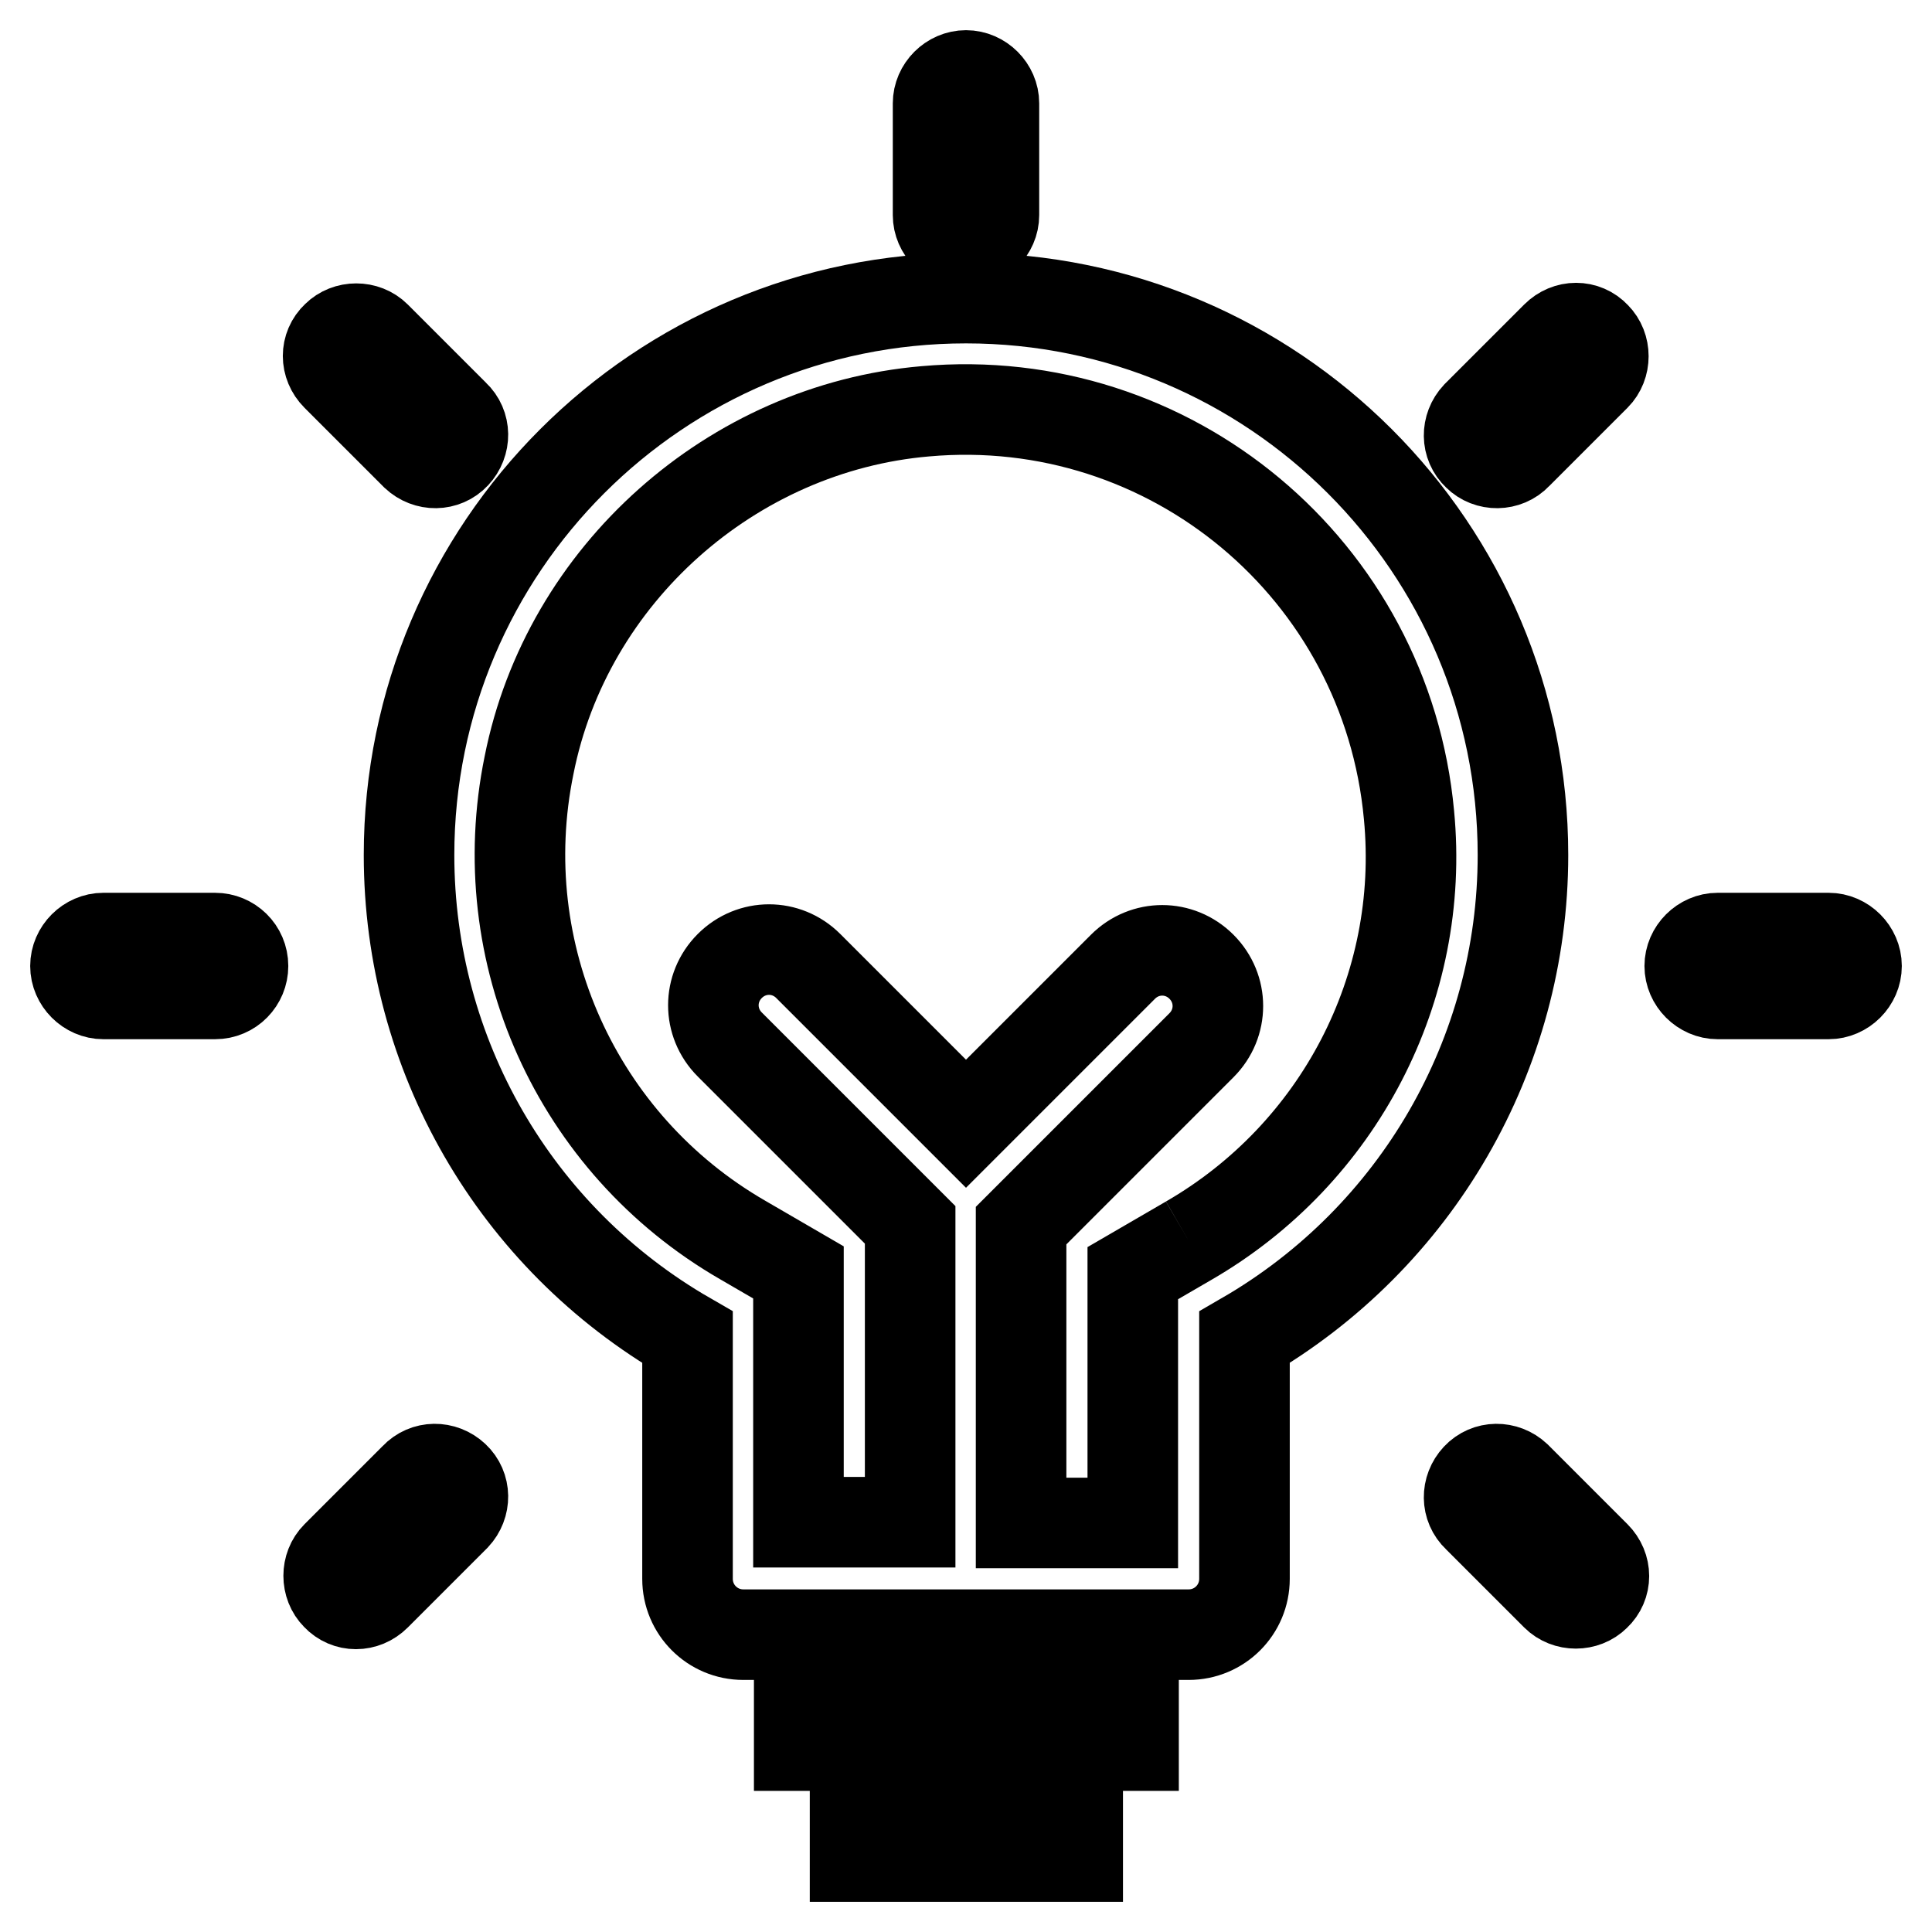
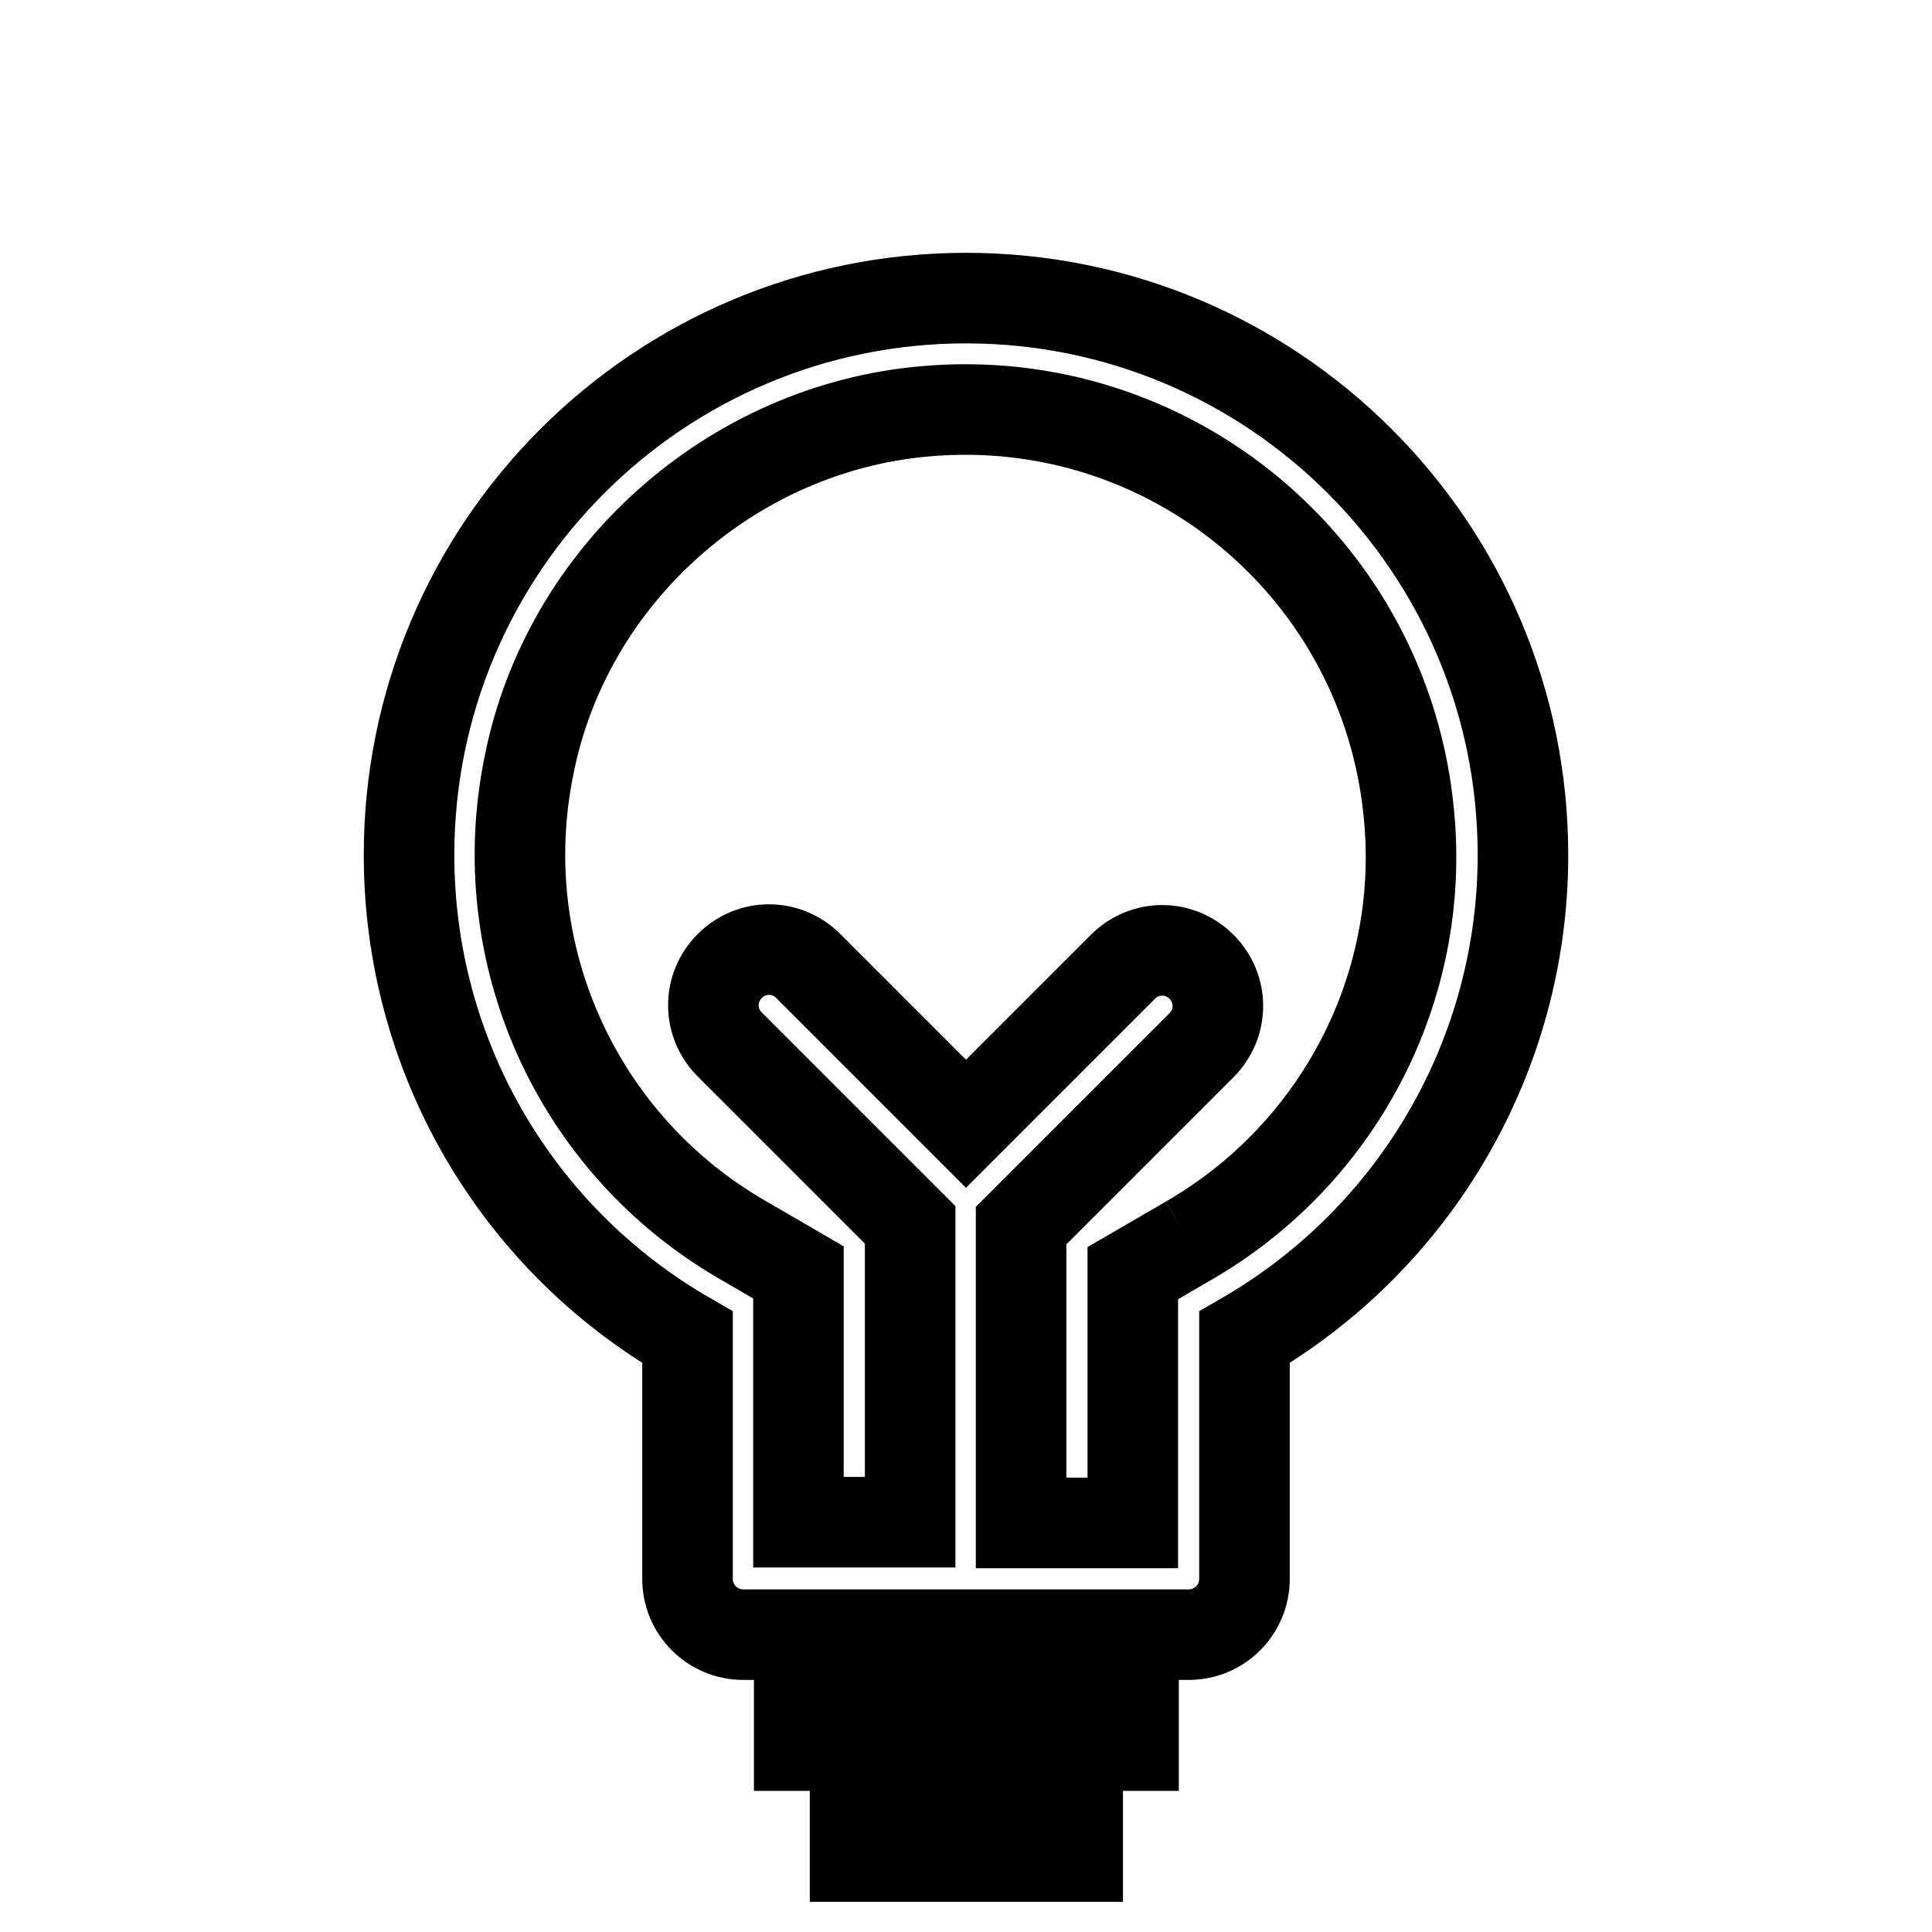
<svg xmlns="http://www.w3.org/2000/svg" version="1.1" x="0px" y="0px" viewBox="0 0 256 256" enable-background="new 0 0 256 256" xml:space="preserve">
  <g>
    <path stroke-width="12" fill-opacity="0" stroke="#000000" d="M157.5,164.4l-7.4,4.3v33.1h-14.8v-39.4l23.9-23.9c2.9-2.9,2.9-7.5,0-10.4c-2.9-2.9-7.5-2.9-10.4,0 L128,148.9L107.1,128c-2.9-2.9-7.5-2.9-10.4,0c-2.9,2.9-2.9,7.5,0,10.4l23.9,23.9v39.4h-14.8v-33.1l-7.4-4.3 c-22-12.7-33.4-38-28.3-62.9c5-25.3,26.9-44.7,52.5-46.9c32.5-2.9,61.1,21,64.1,53.5C188.9,130.9,177.4,152.9,157.5,164.4  M128,39.5c-40.7,0-73.8,33-73.8,73.8c0,26.4,14,50.7,36.9,63.9v32c0,4.1,3.3,7.4,7.4,7.4h59c4.1,0,7.4-3.3,7.4-7.4v-32 c22.8-13.2,36.9-37.5,36.9-63.9C201.8,72.5,168.7,39.5,128,39.5" />
    <path stroke-width="12" fill-opacity="0" stroke="#000000" d="M105.9,223.9h44.3v7.4h-44.3V223.9z" />
    <path stroke-width="12" fill-opacity="0" stroke="#000000" d="M113.3,238.6h29.5v7.4h-29.5V238.6z" />
-     <path stroke-width="12" fill-opacity="0" stroke="#000000" d="M128,10c2,0,3.7,1.7,3.7,3.7v14.8c0,2-1.7,3.7-3.7,3.7s-3.7-1.7-3.7-3.7V13.7C124.3,11.7,126,10,128,10 L128,10z M211.4,44.6c1.4,1.4,1.4,3.8,0,5.2L201,60.2c-1.4,1.5-3.8,1.5-5.2,0.1c-1.5-1.4-1.5-3.7-0.1-5.2c0,0,0.1-0.1,0.1-0.1 l10.4-10.4C207.7,43.1,210,43.1,211.4,44.6z M246,128c0,2-1.7,3.7-3.7,3.7h-14.7c-2,0-3.7-1.7-3.7-3.7s1.7-3.7,3.7-3.7l0,0h14.7 C244.3,124.3,246,126,246,128z M211.4,211.4c-1.4,1.4-3.8,1.4-5.2,0L195.8,201c-1.5-1.4-1.5-3.7-0.1-5.2c1.4-1.5,3.7-1.5,5.2-0.1 c0,0,0.1,0.1,0.1,0.1l10.4,10.4C212.9,207.7,212.9,210,211.4,211.4z M44.6,211.4c-1.4-1.4-1.4-3.8,0-5.2L55,195.8 c1.4-1.5,3.7-1.5,5.2-0.1c1.5,1.4,1.5,3.7,0.1,5.2c0,0-0.1,0.1-0.1,0.1l-10.4,10.4C48.3,212.9,46,212.9,44.6,211.4z M10,128 c0-2,1.7-3.7,3.7-3.7h14.8c2,0,3.7,1.6,3.7,3.7c0,2-1.6,3.7-3.7,3.7c0,0,0,0,0,0H13.7C11.7,131.7,10,130,10,128z M44.6,44.6 c1.4-1.4,3.8-1.4,5.2,0L60.2,55c1.5,1.4,1.5,3.7,0.1,5.2c-1.4,1.5-3.7,1.5-5.2,0.1c0,0-0.1-0.1-0.1-0.1L44.6,49.8 C43.1,48.3,43.1,46,44.6,44.6z" />
  </g>
</svg>